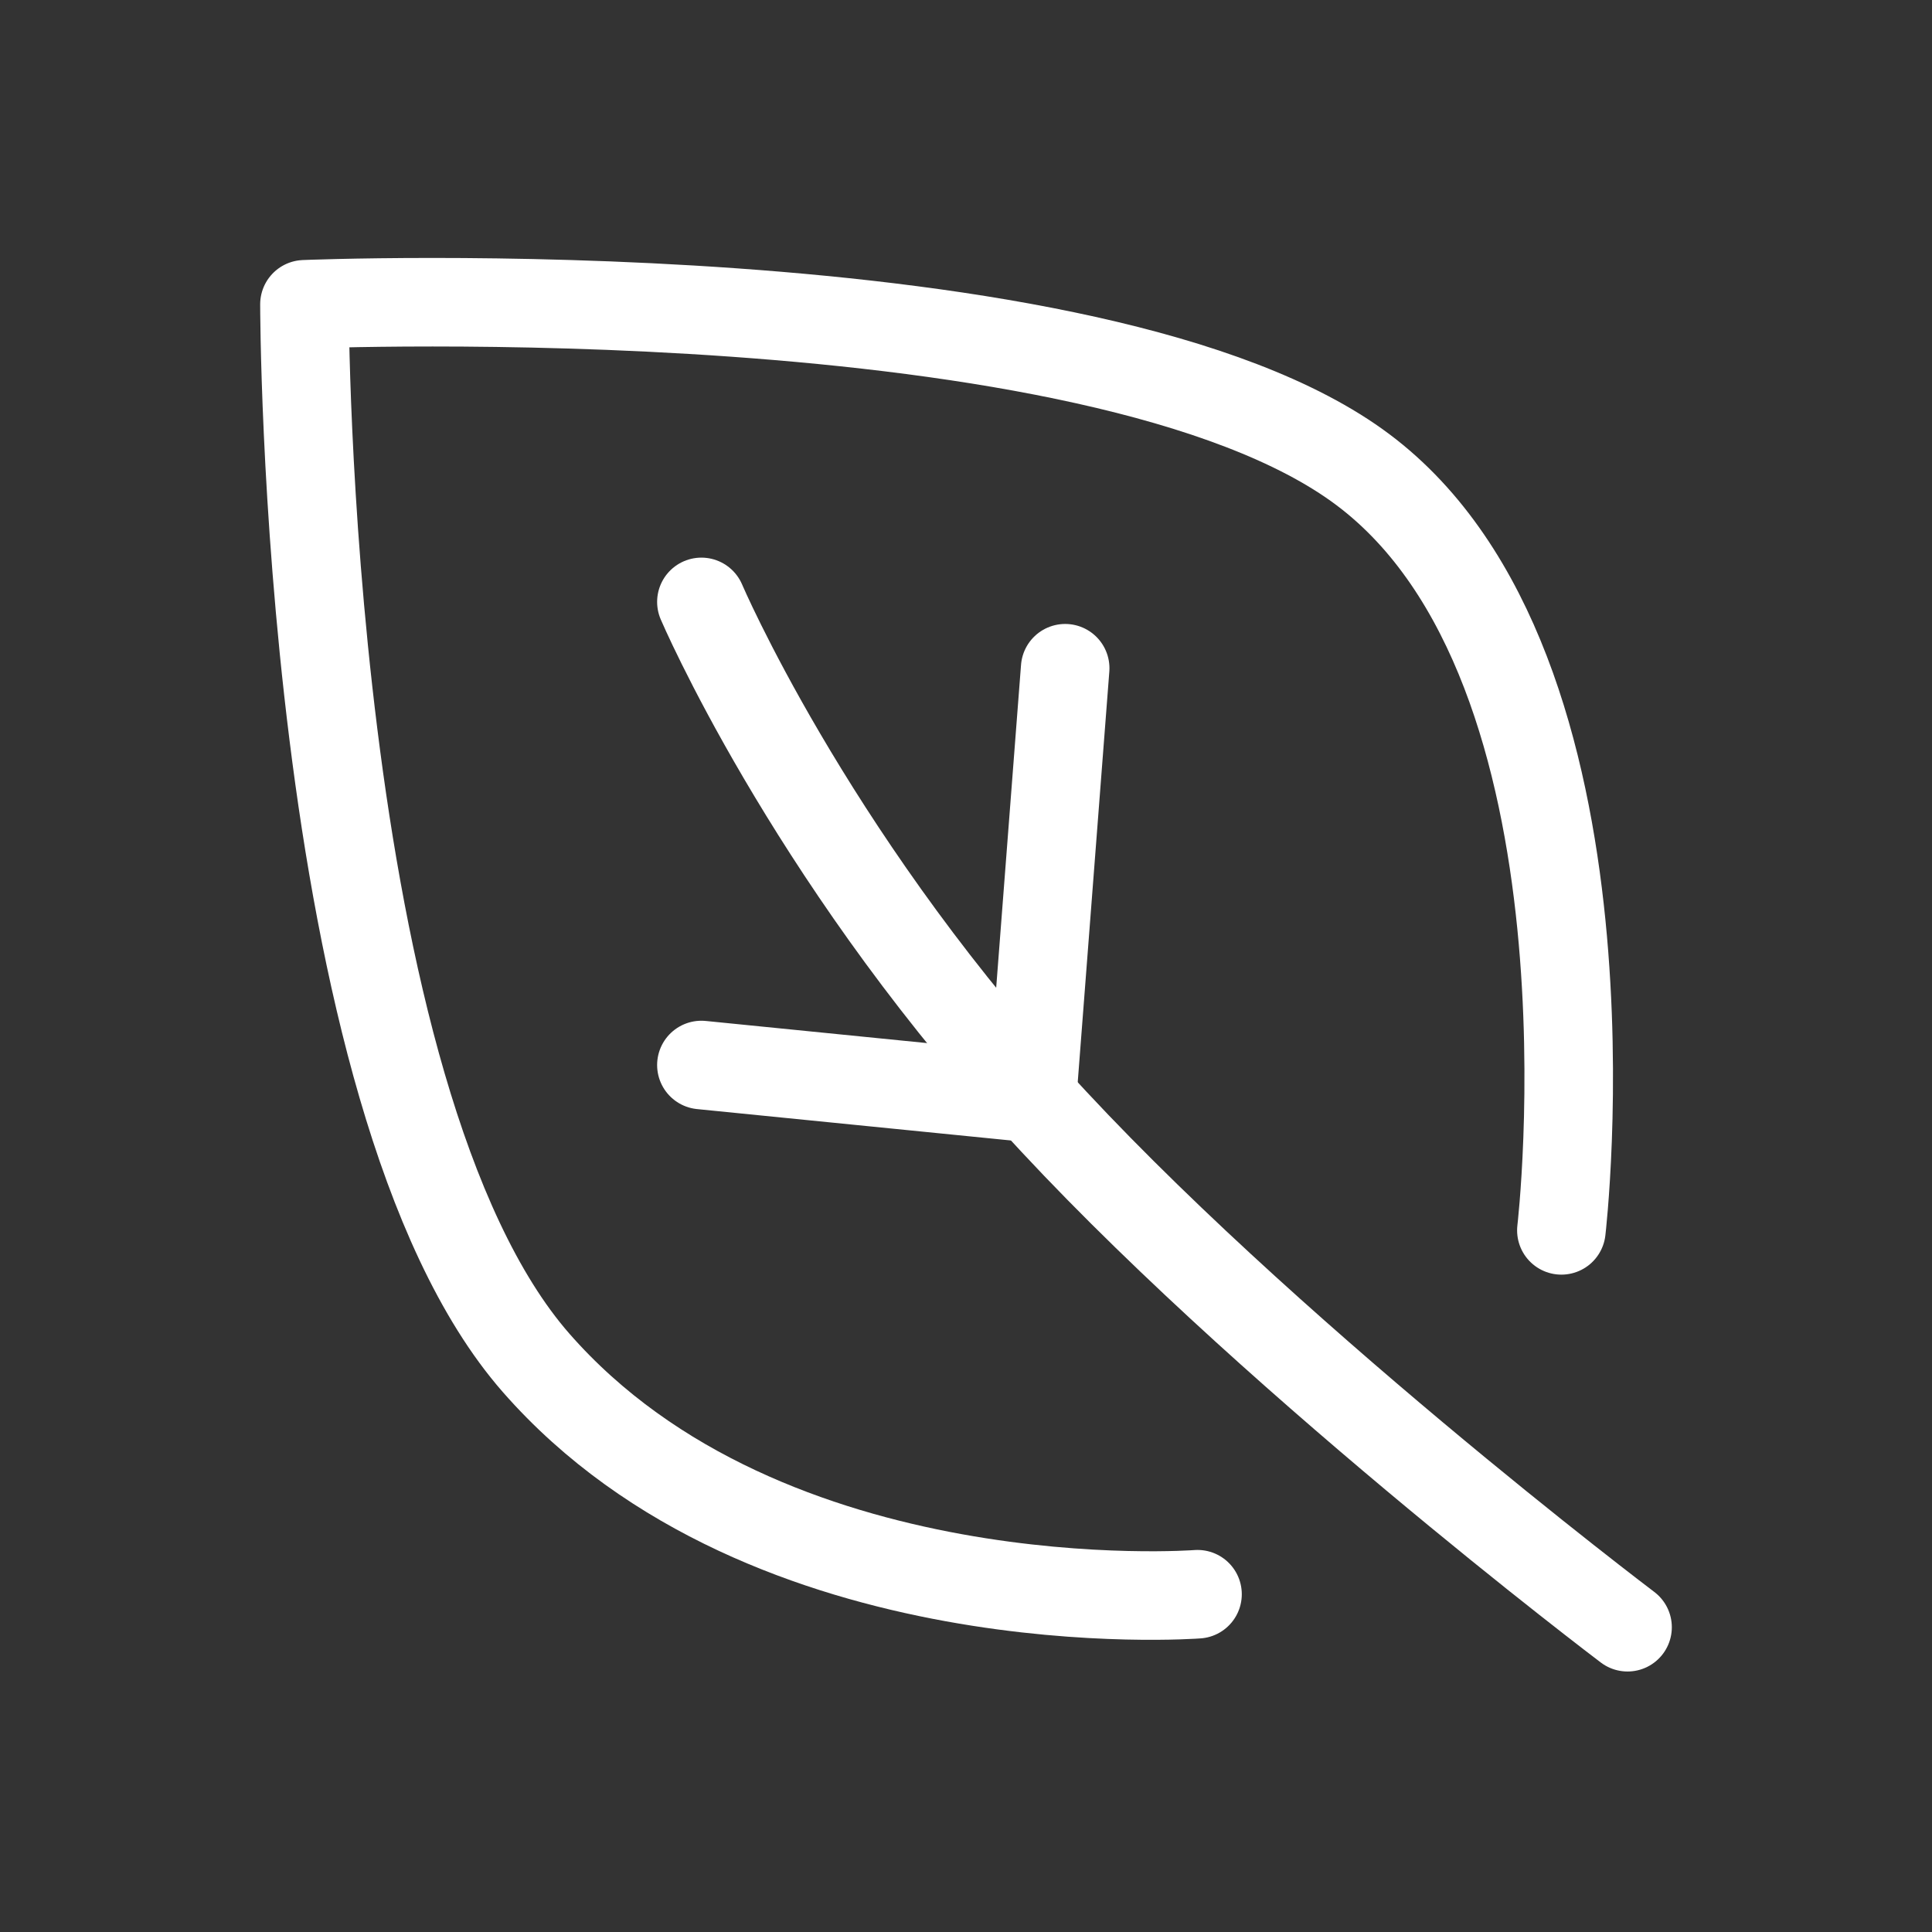
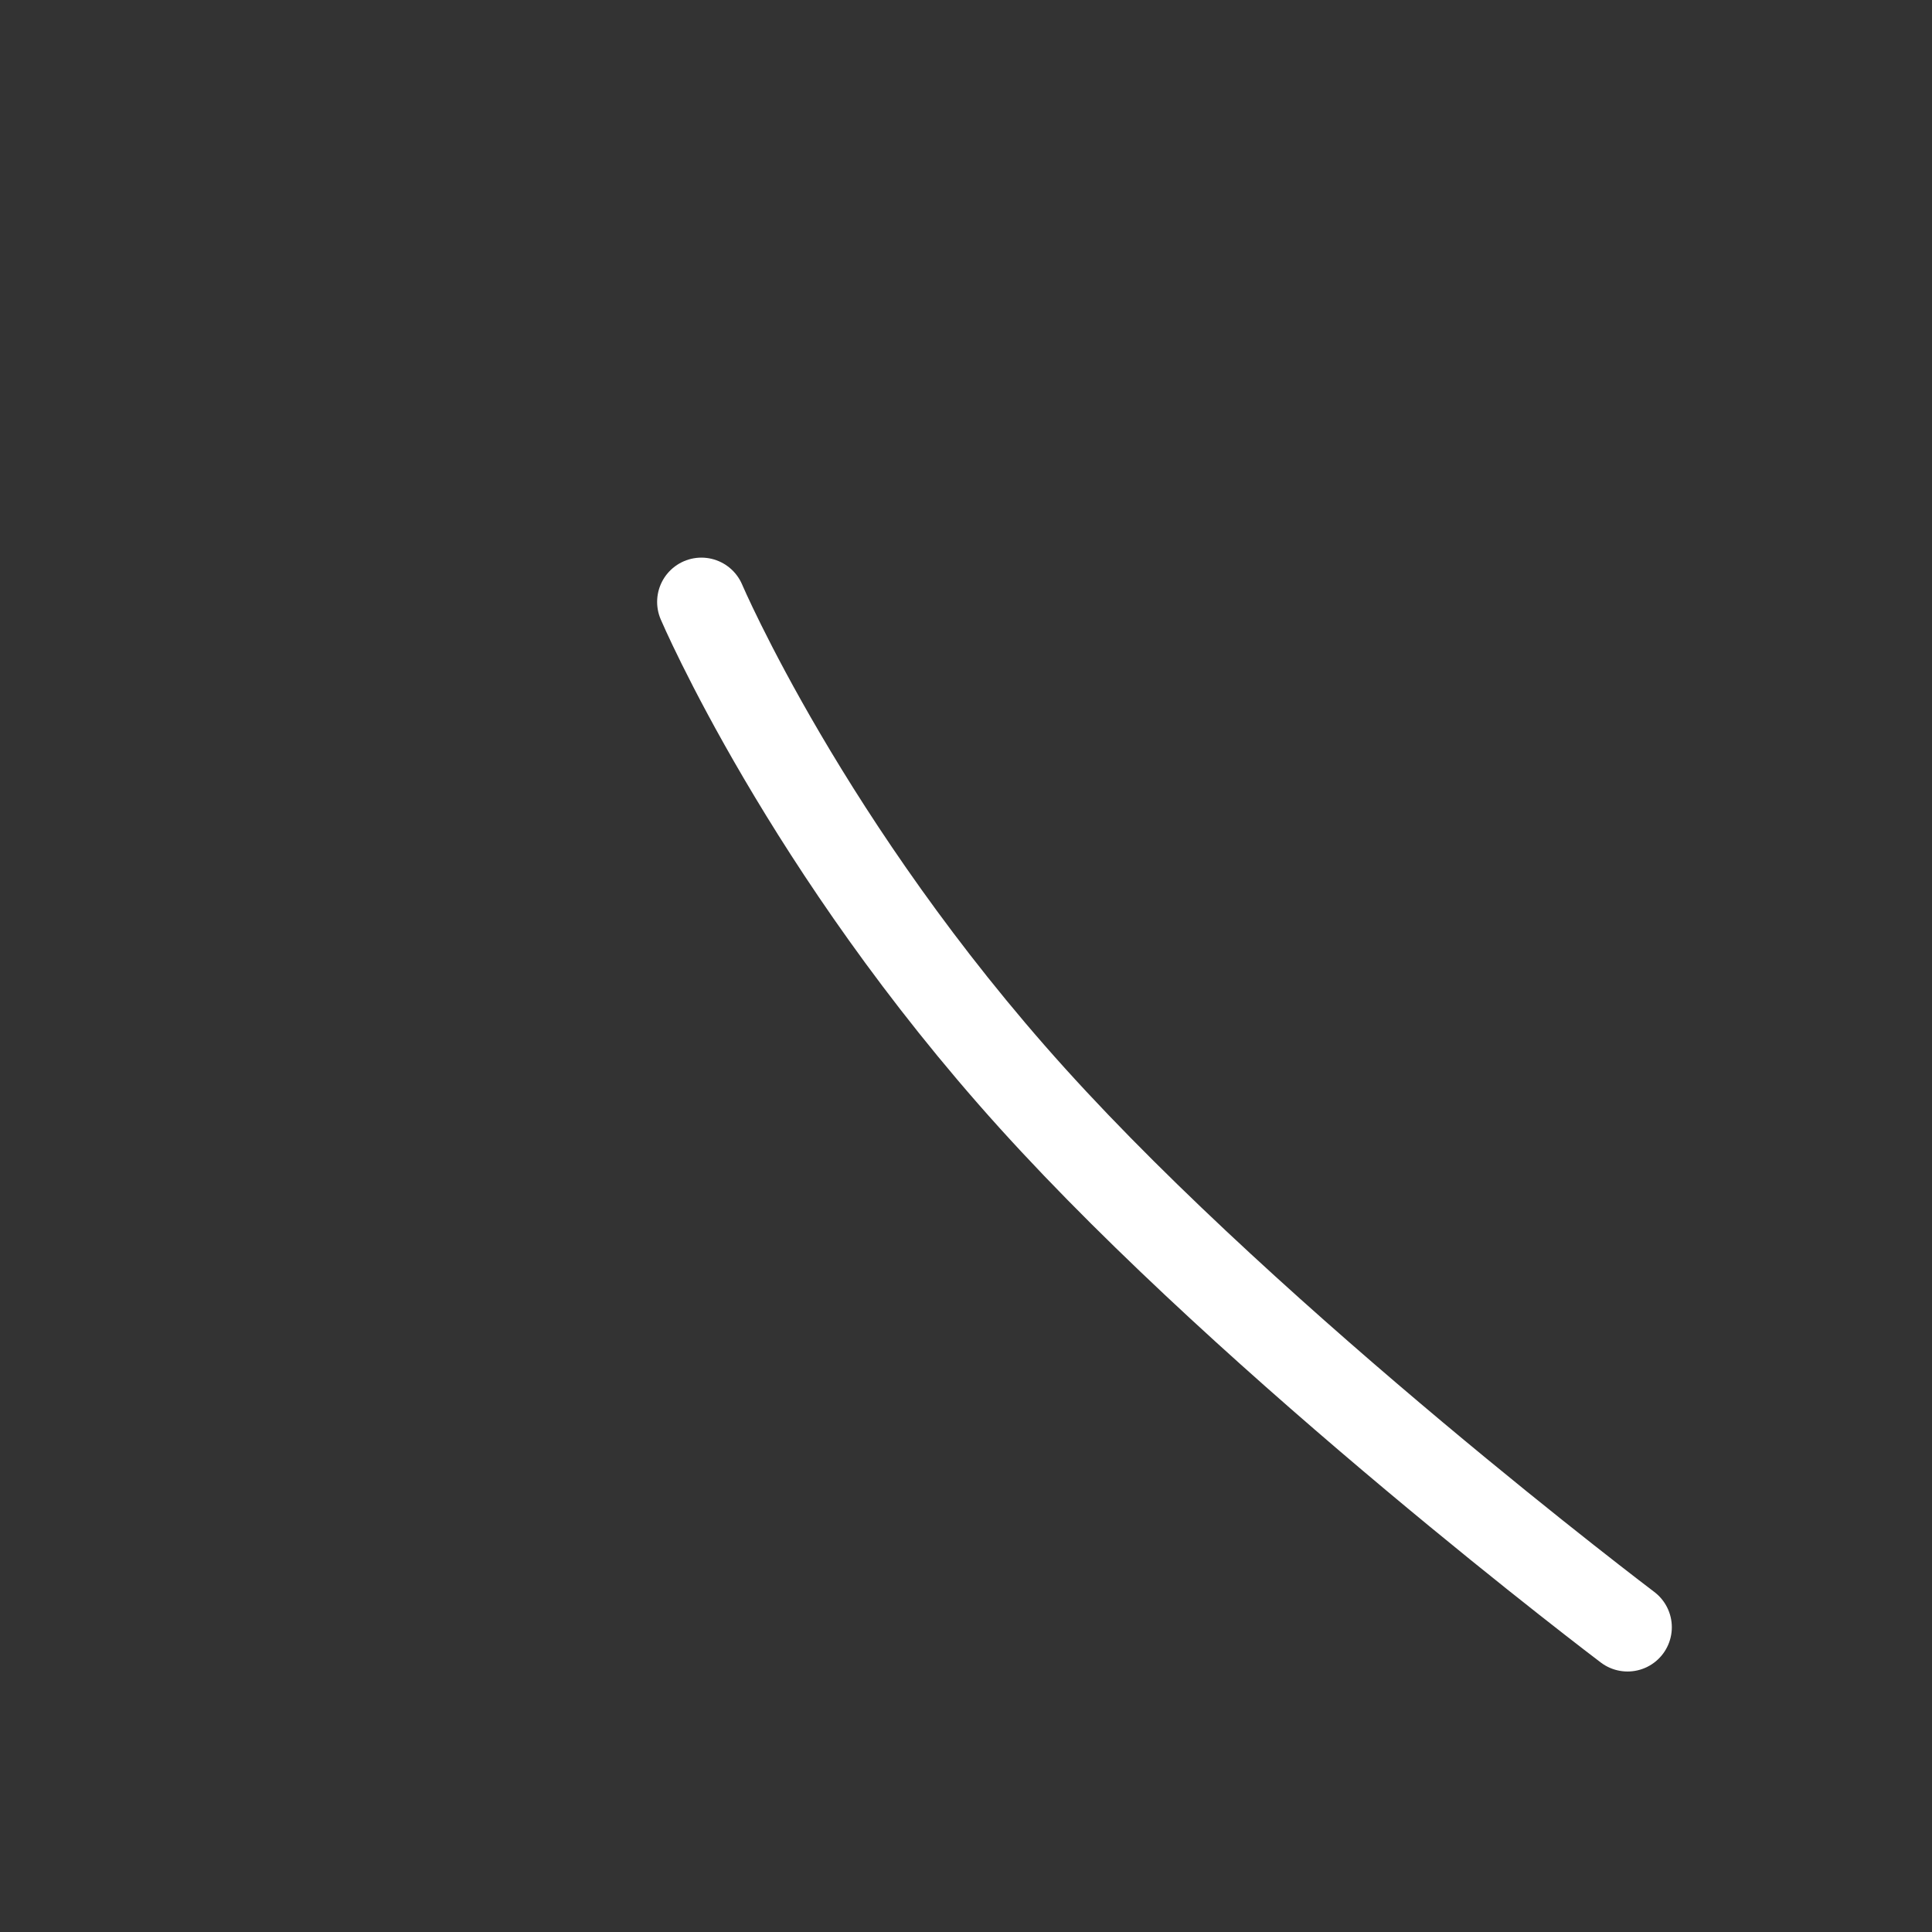
<svg xmlns="http://www.w3.org/2000/svg" width="24" height="24" viewBox="0 0 24 24" fill="none">
  <rect x="0" y="0" width="24" height="24" fill="#333333" stroke="none" />
-   <path d="M14.876 19.804C14.876 19.804 9.535 20.215 6.658 16.928C3.782 13.641 3.782 3.78 3.782 3.78C3.782 3.78 13.643 3.369 16.93 5.834C20.218 8.299 19.396 15.284 19.396 15.284" stroke="white" stroke-width="1.1" stroke-linecap="round" stroke-linejoin="round" />
  <path d="M20.218 20.214C20.218 20.214 15.624 16.743 12.822 13.64C10.019 10.537 8.713 7.477 8.713 7.477" stroke="white" stroke-width="1.1" stroke-linecap="round" stroke-linejoin="round" />
-   <path d="M12.821 13.642L13.232 8.301" stroke="white" stroke-width="1.1" stroke-linecap="round" stroke-linejoin="round" />
-   <path d="M12.822 13.641L8.713 13.23" stroke="white" stroke-width="1.1" stroke-linecap="round" stroke-linejoin="round" />
</svg>